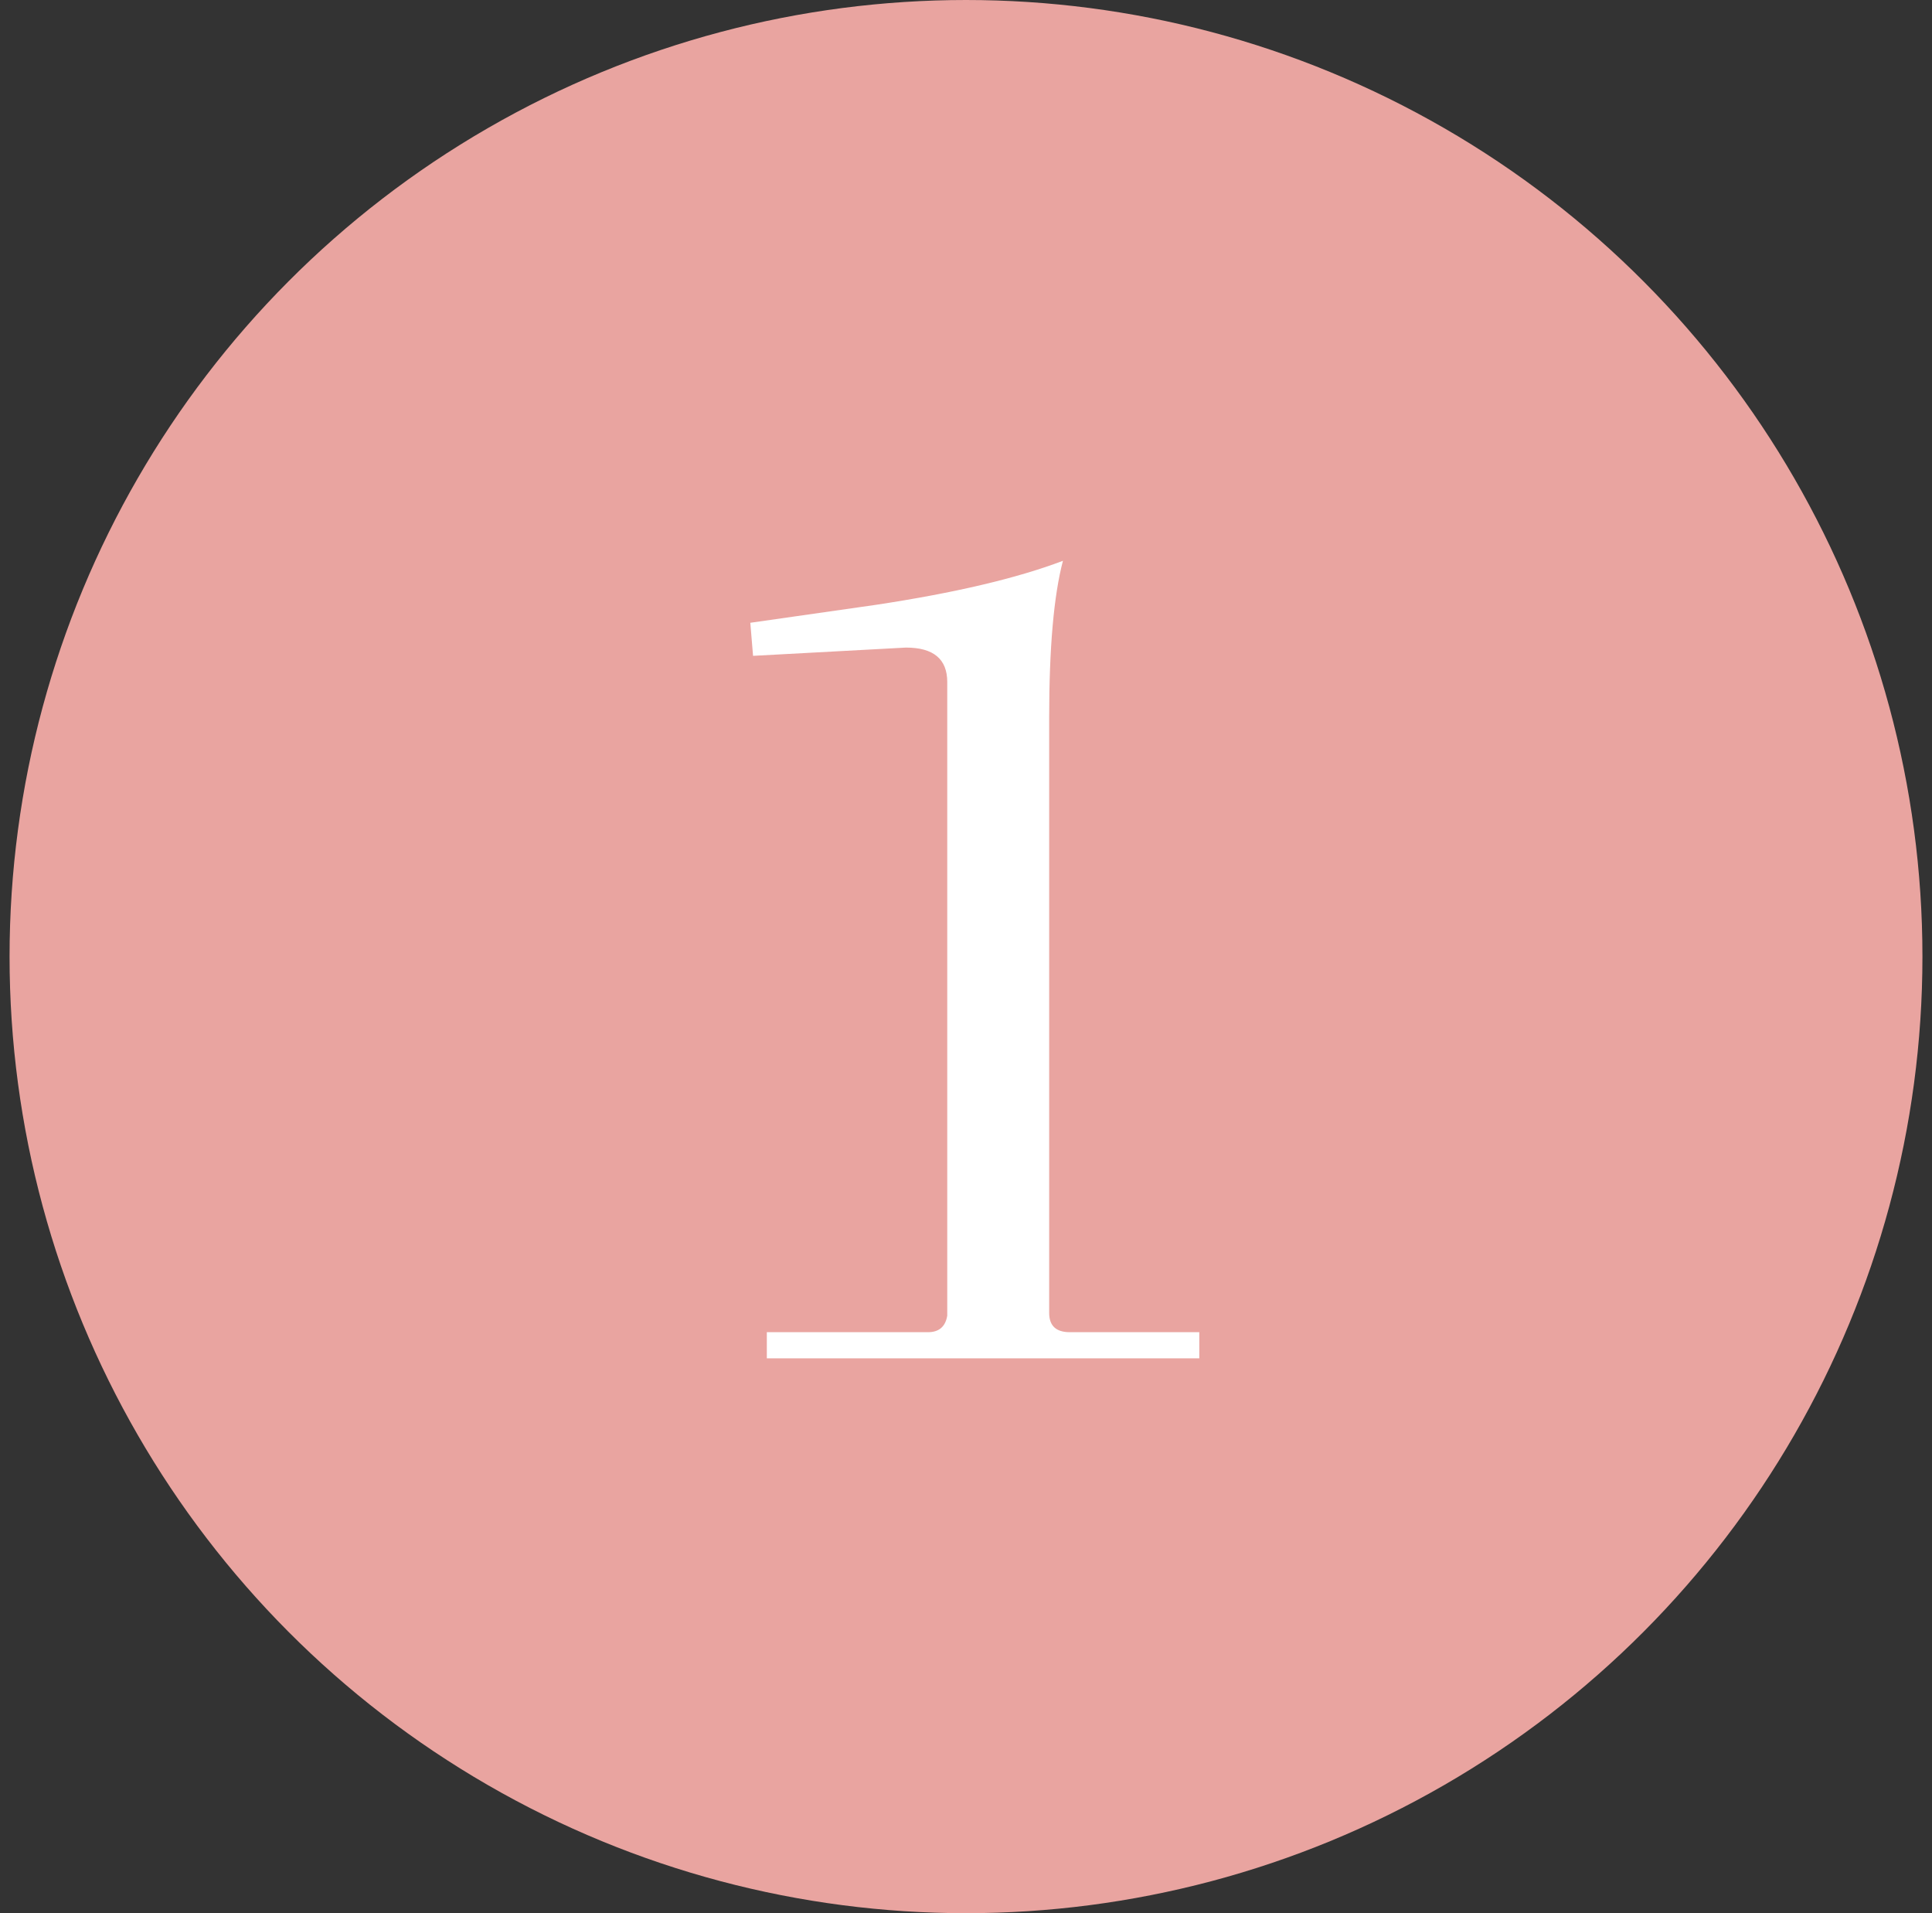
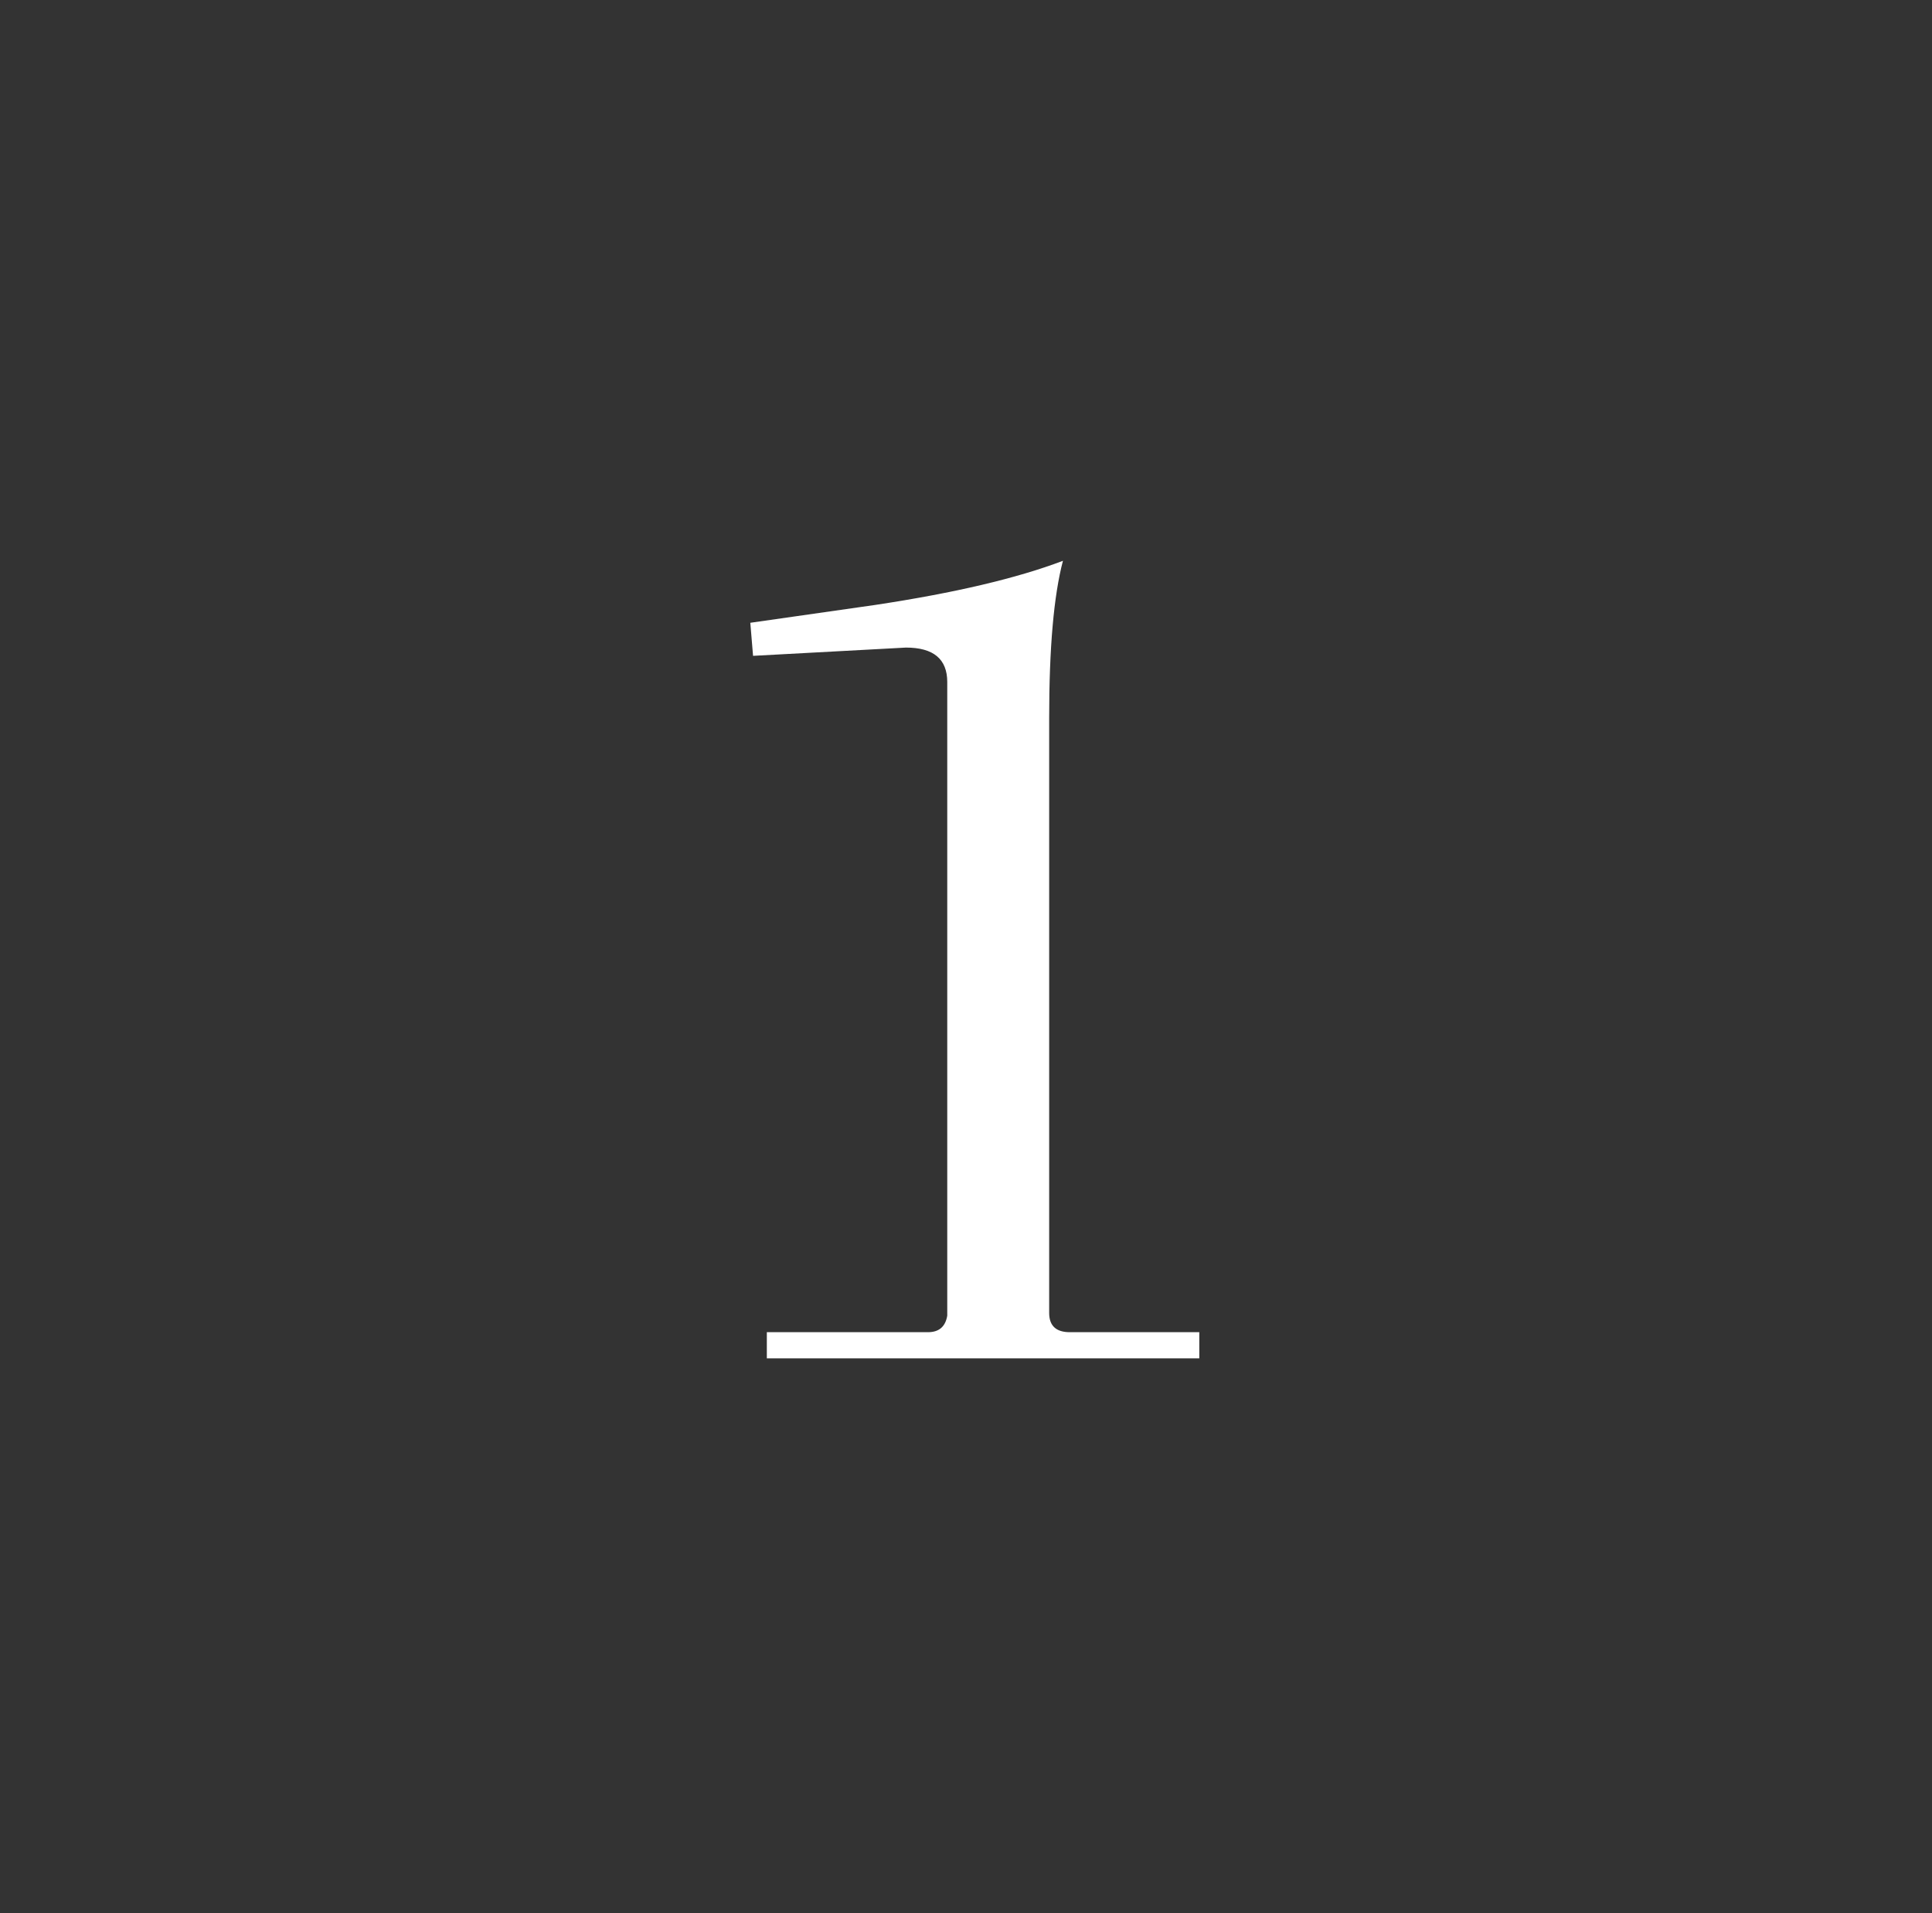
<svg xmlns="http://www.w3.org/2000/svg" width="101px" height="100px" viewBox="0 0 101 100" version="1.1">
  <rect x="0" y="0" width="101" height="100" fill="#333333" stroke="none" />
  <title>step1</title>
  <g id="Page-1" stroke="none" stroke-width="1" fill="none" fill-rule="evenodd">
    <g id="Home" transform="translate(-411, -1651)">
      <g id="step1" transform="translate(411.5, 1651)">
-         <circle id="Oval" fill="#E9A4A0" cx="50" cy="50" r="50" />
        <g id="1" transform="translate(38.724, 29.312)" fill="#FFFFFF" fill-rule="nonzero">
          <path d="M0.864,41.688 L0.864,40.32 L9.288,40.32 C9.864,40.32 10.2,40.032 10.296,39.456 L10.296,6.336 C10.296,5.136 9.576,4.536 8.136,4.536 L0.144,4.968 L-2.27373675e-13,3.24 L6.552,2.304 C10.68,1.68 13.944,0.912 16.344,0 C15.864,1.824 15.624,4.56 15.624,8.208 L15.624,39.312 C15.624,39.984 15.984,40.32 16.704,40.32 L23.472,40.32 L23.472,41.688 L0.864,41.688 Z" id="Path" />
        </g>
      </g>
    </g>
  </g>
</svg>